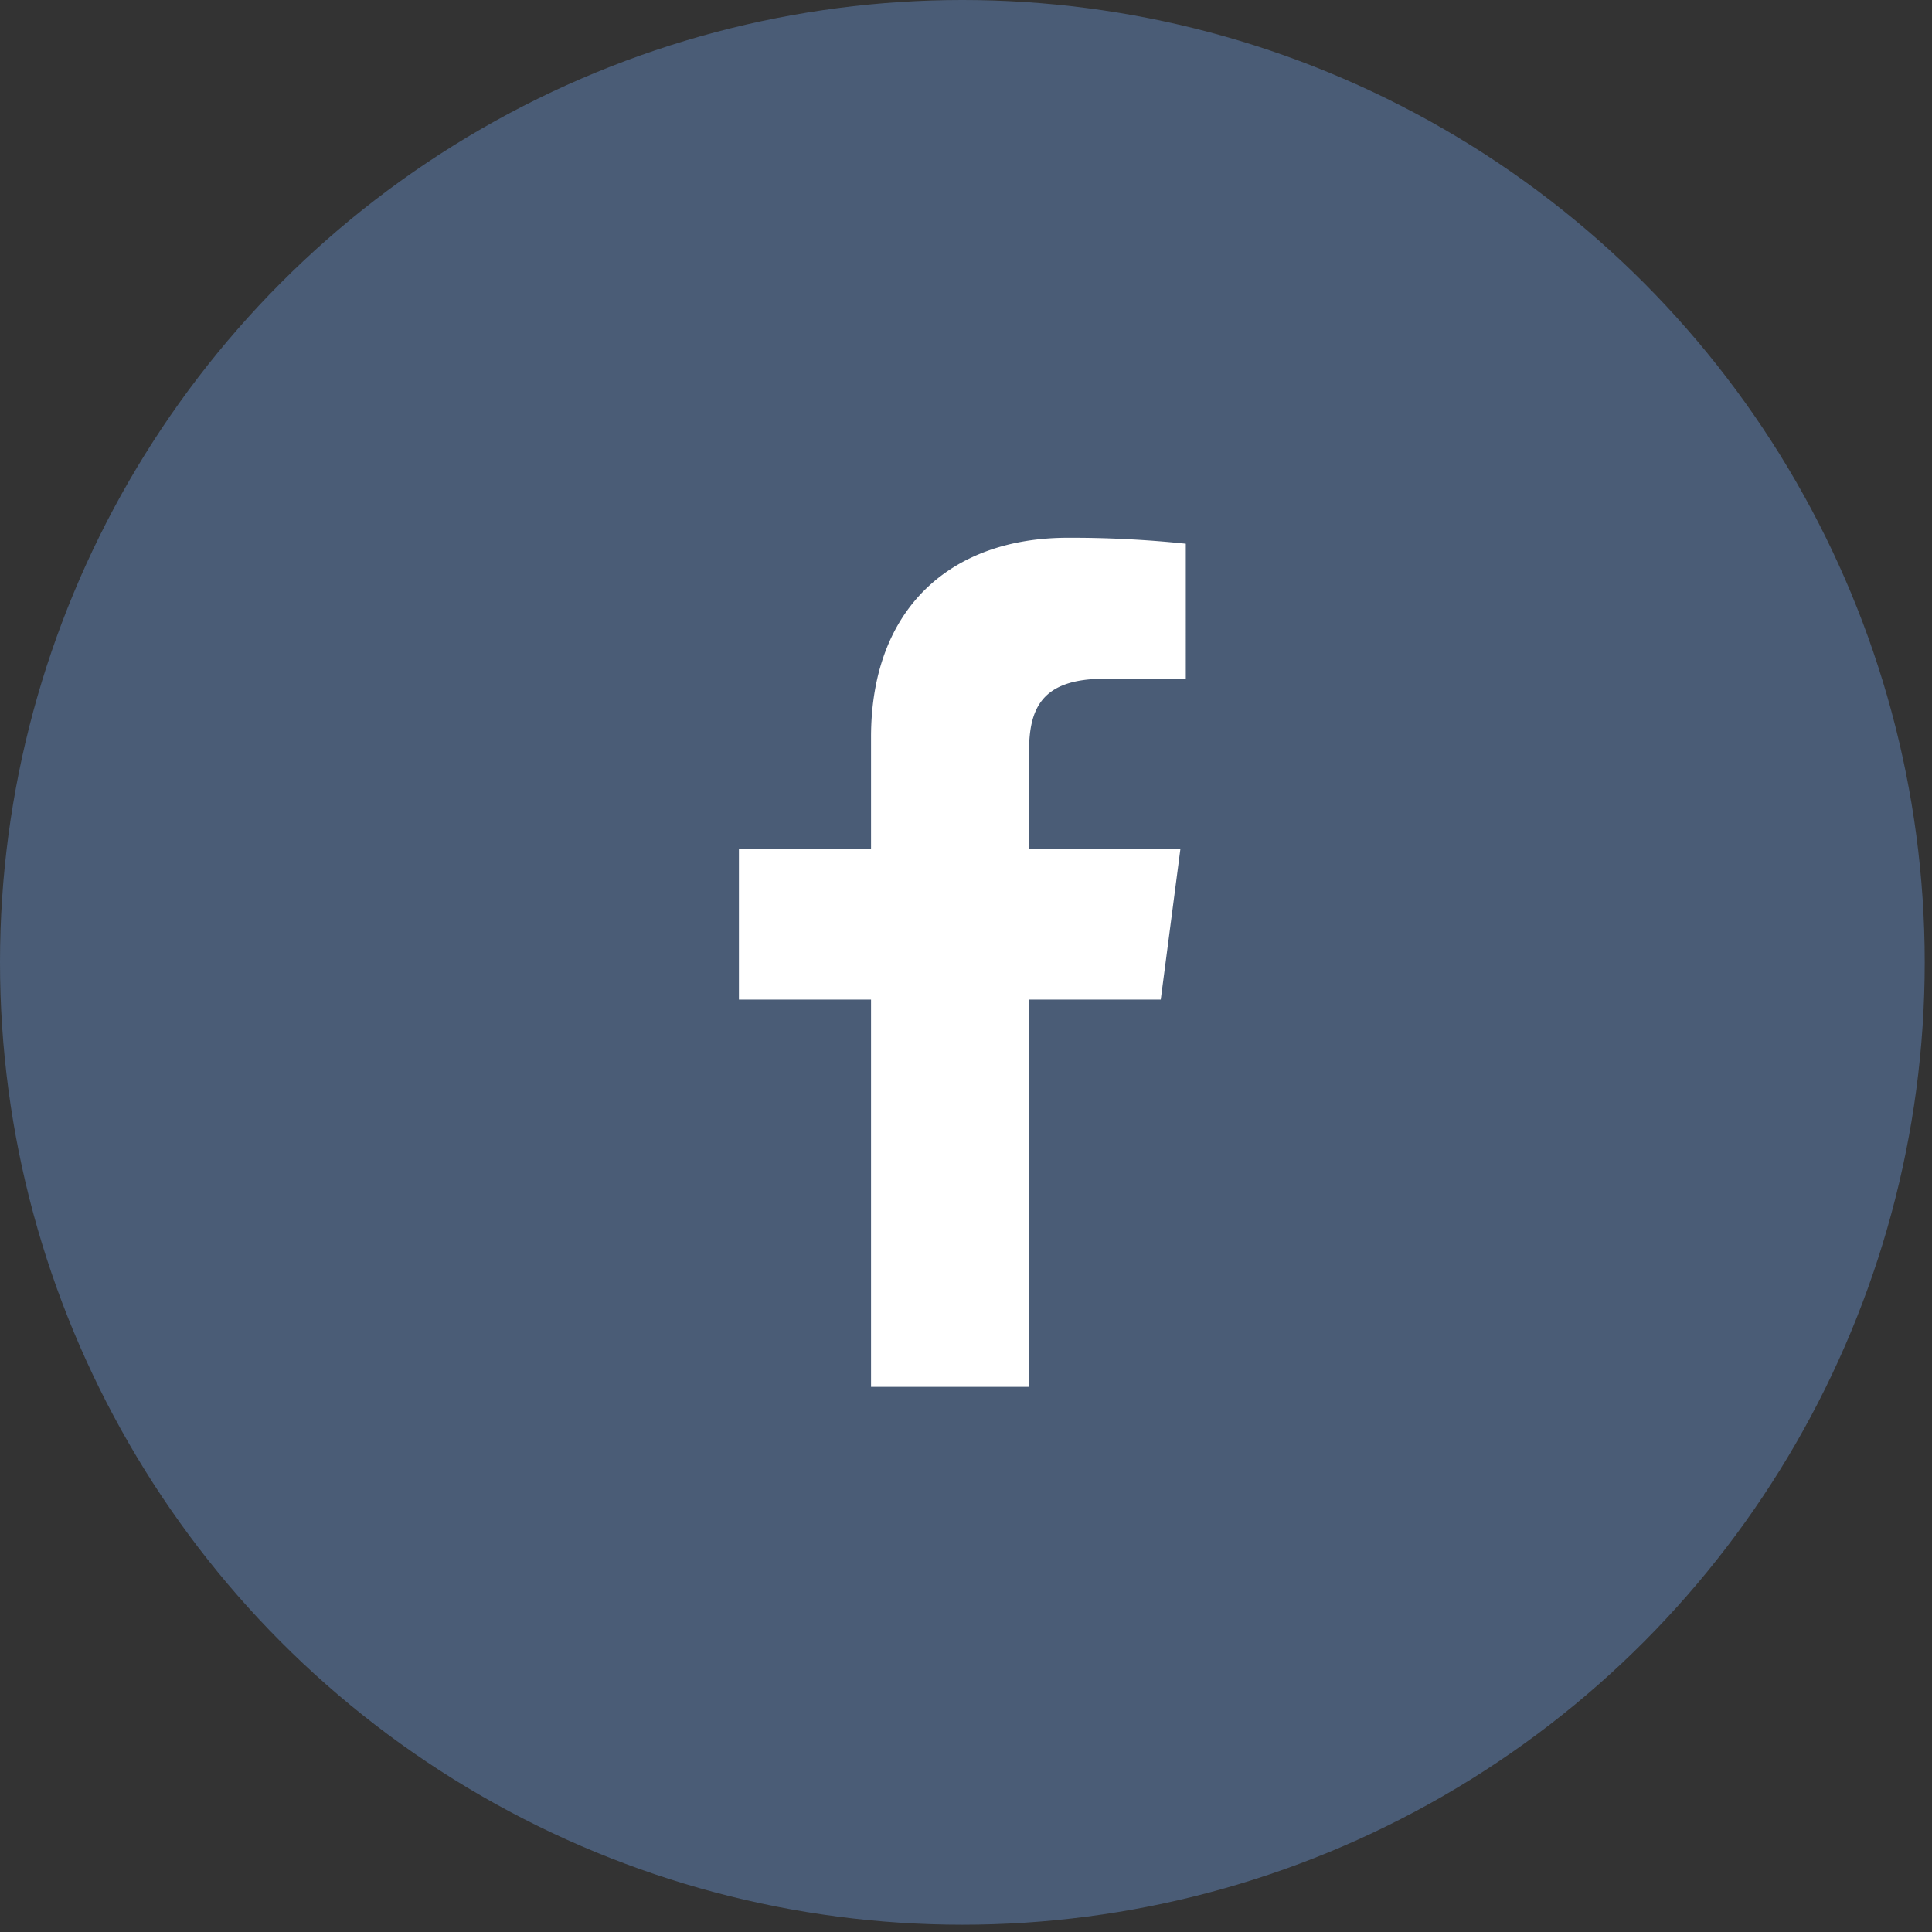
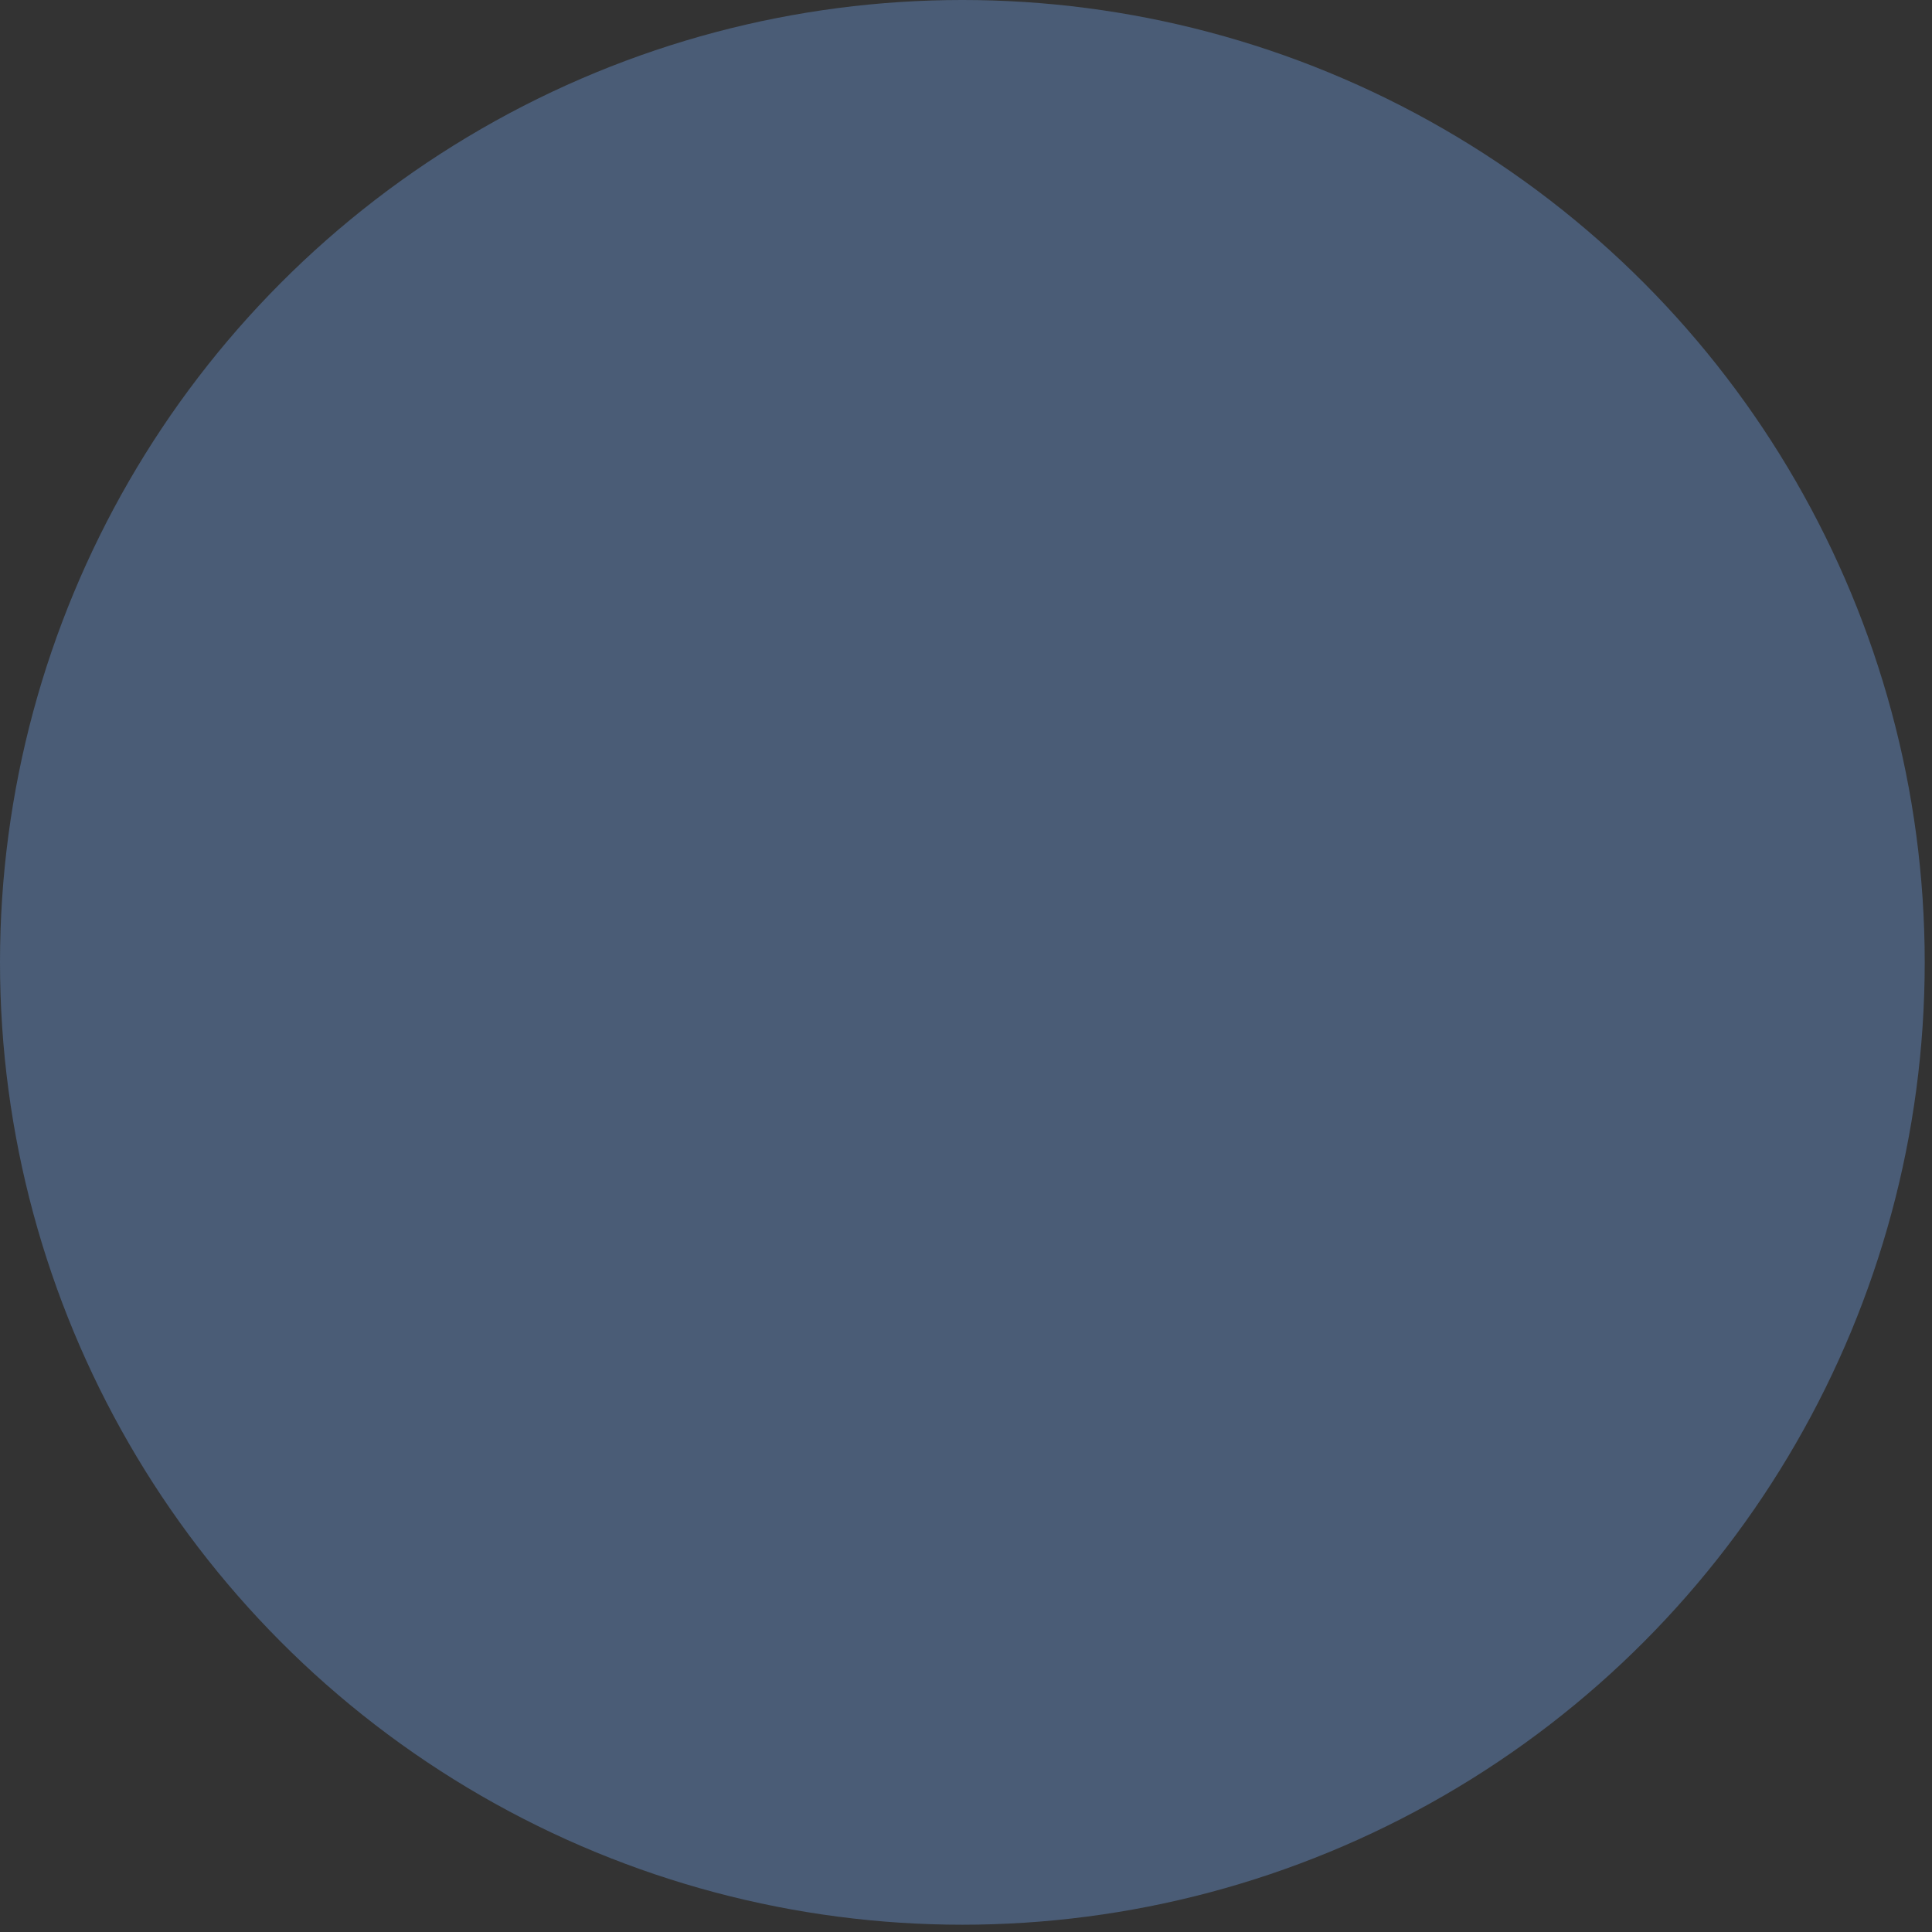
<svg xmlns="http://www.w3.org/2000/svg" width="26" height="26" fill="none">
  <rect width="100%" height="100%" fill="#333333" stroke="none" />
  <circle cx="12.951" cy="12.951" fill="#4A5C76" r="12.951" />
  <g clip-path="url(#clip0_1774_745)">
    <path fill-rule="evenodd" clip-rule="evenodd" d="M13.848 18.664v-5.212h1.773l.265-2.032h-2.038v-1.297c0-.588.165-.989 1.02-.989h1.09V7.317a14.79 14.79 0 00-1.588-.08c-1.572 0-2.648.947-2.648 2.685v1.498H9.944v2.032h1.778v5.212h2.126z" fill="#fff" />
  </g>
  <defs>
    <clipPath id="clip0_1774_745">
-       <path fill="#fff" transform="translate(9.944 7.237)" d="M0 0h6.014v11.427H0z" />
-     </clipPath>
+       </clipPath>
  </defs>
</svg>